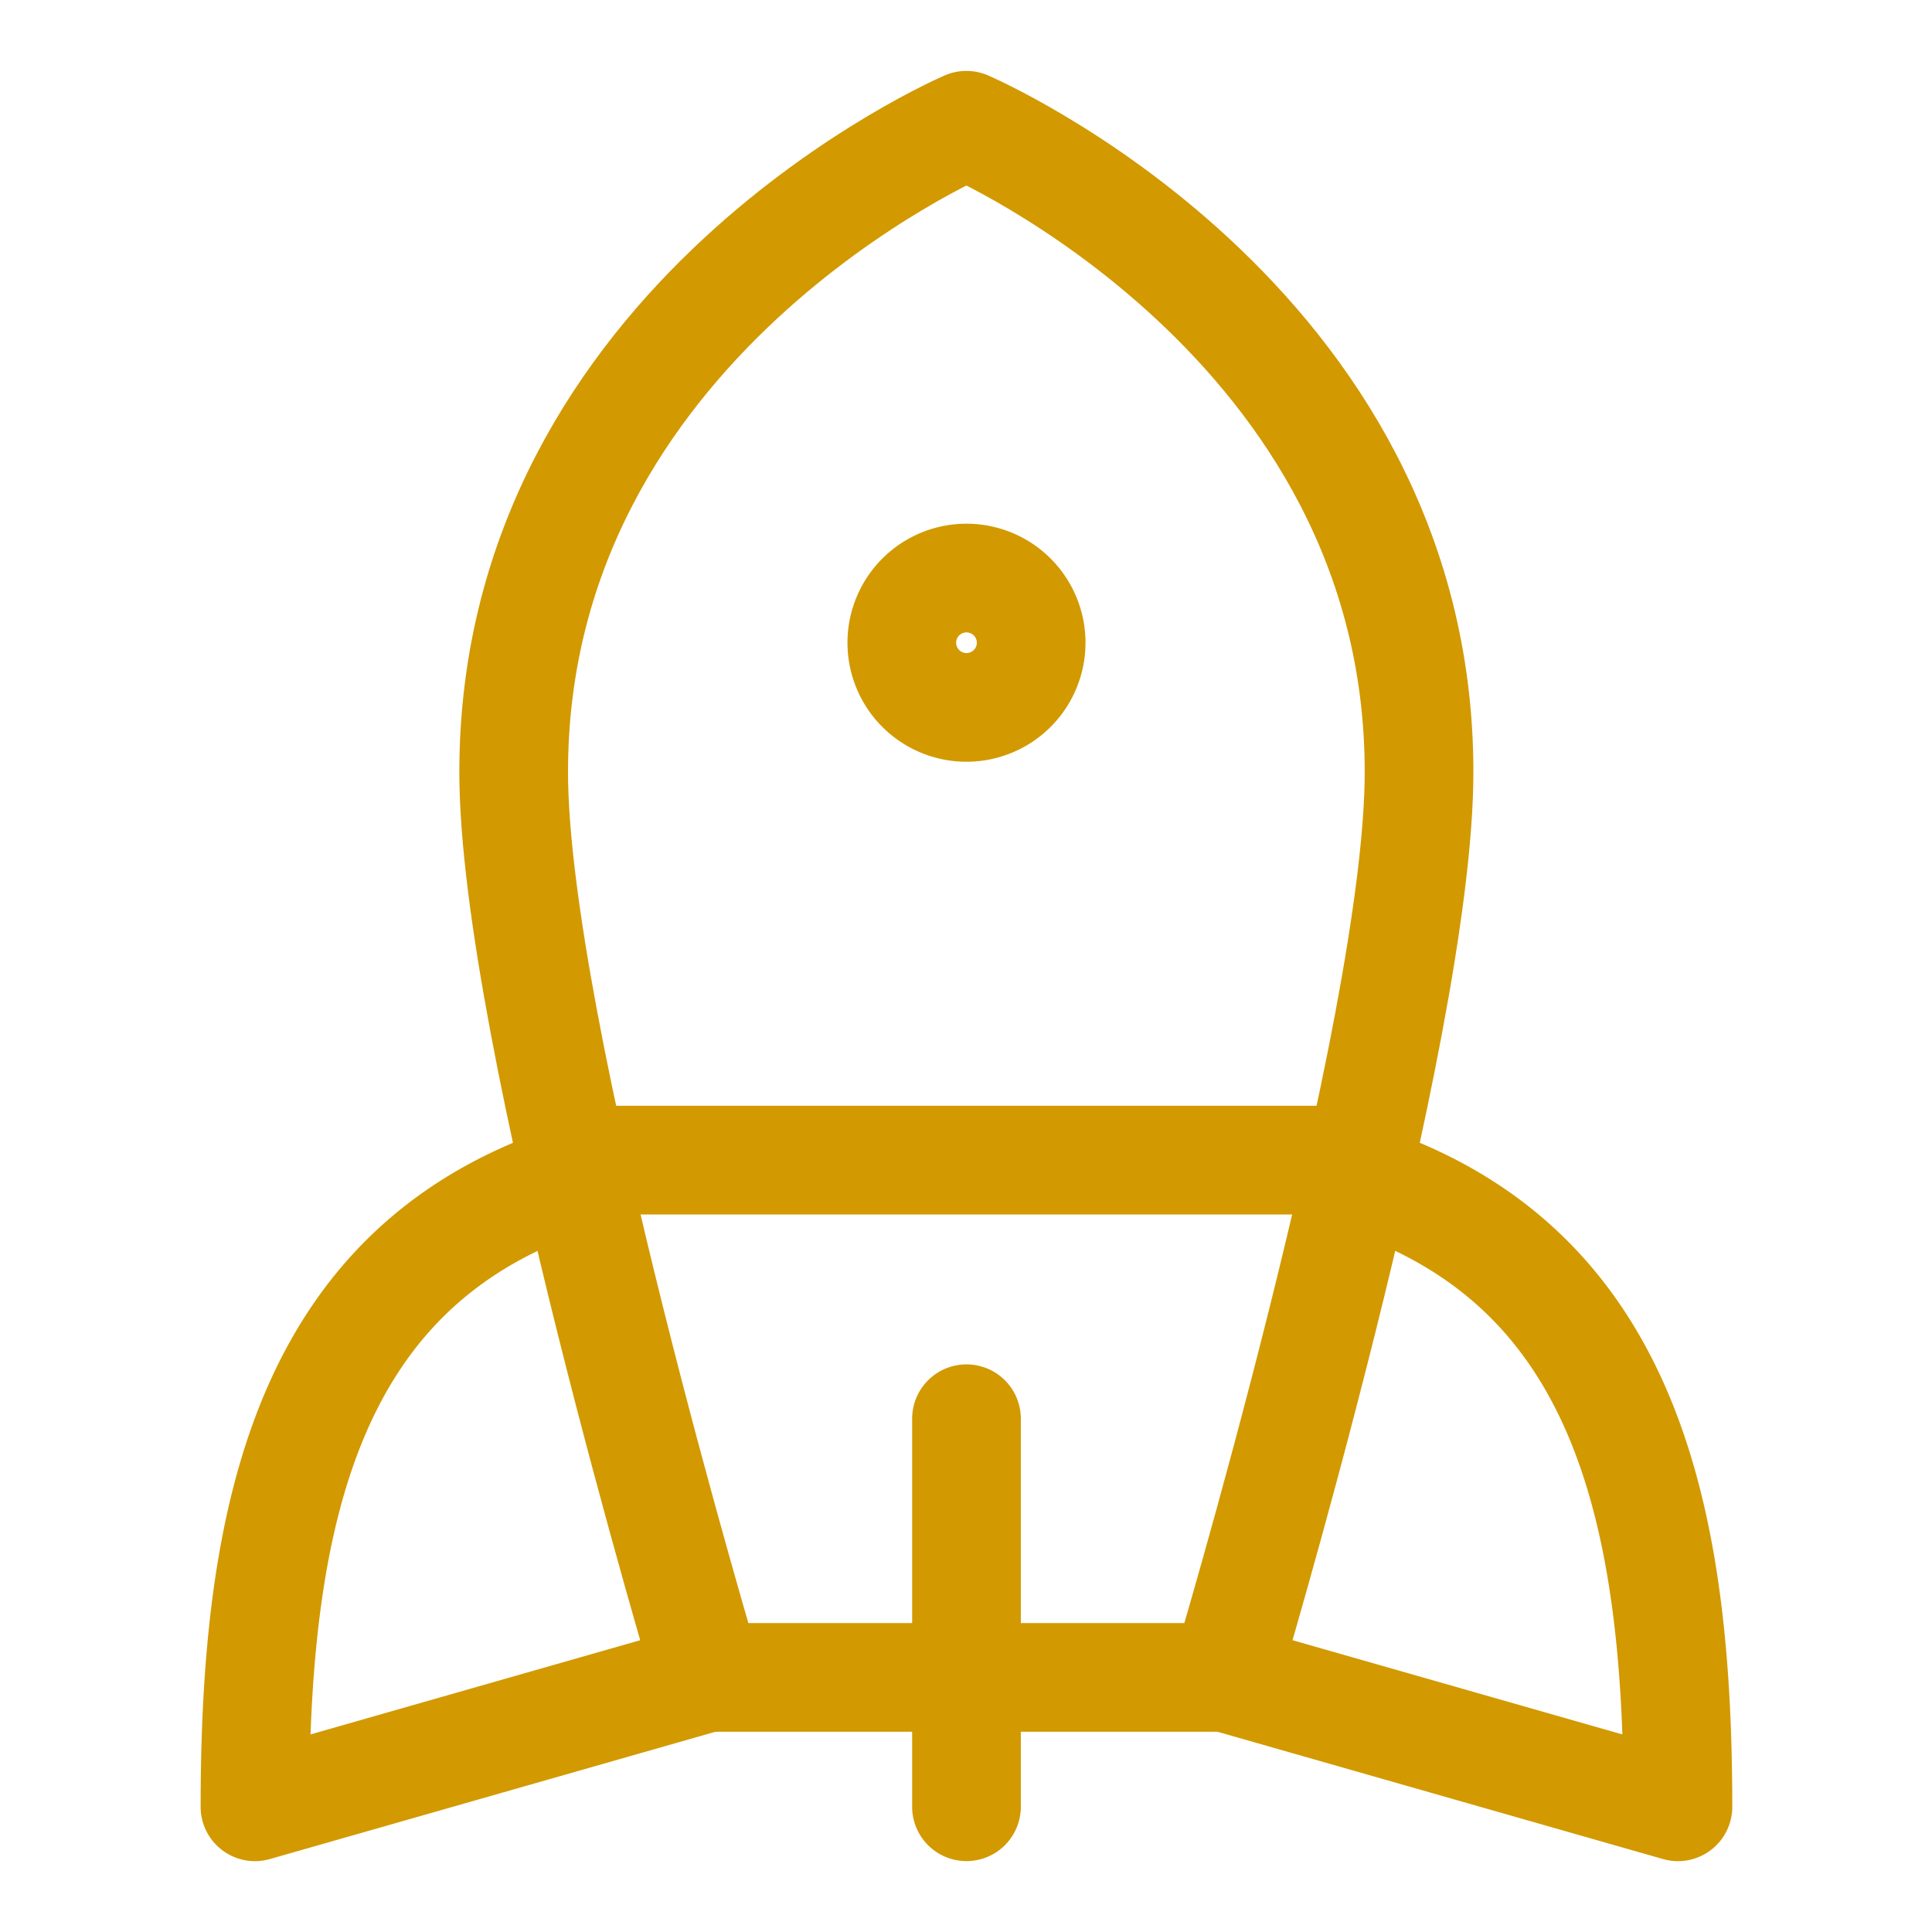
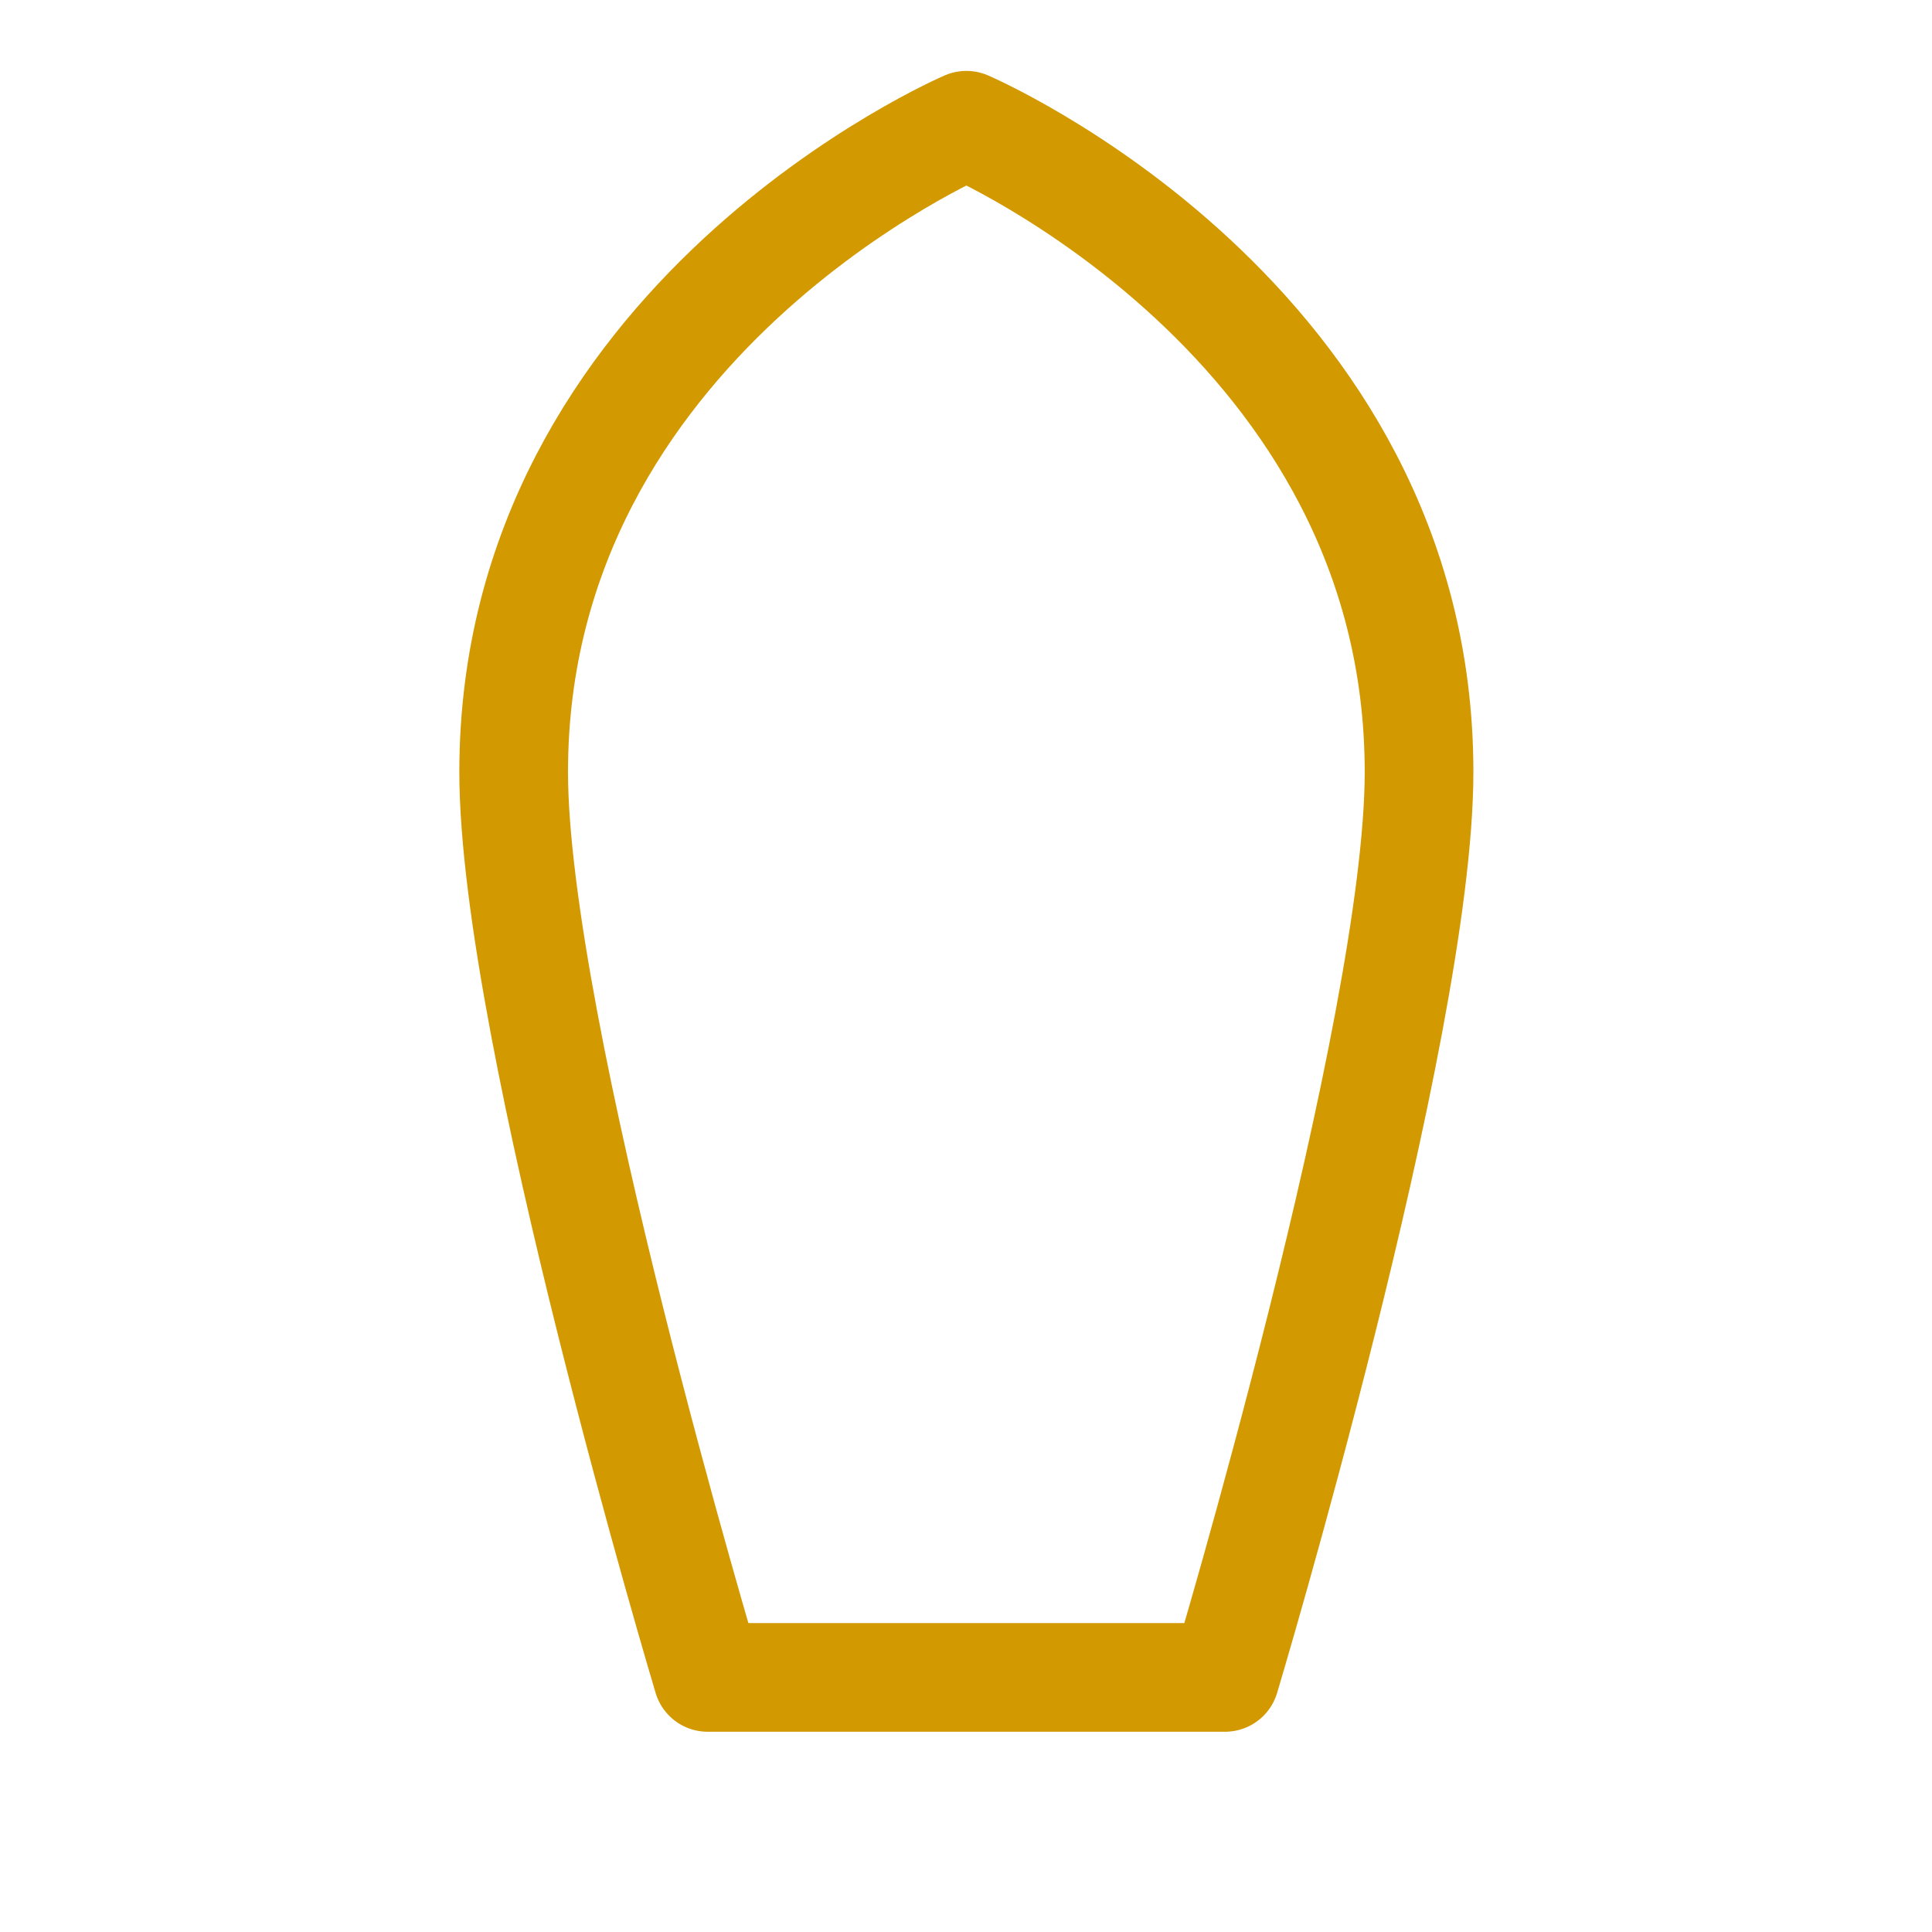
<svg xmlns="http://www.w3.org/2000/svg" width="40" height="40" fill="none" viewBox="0 0 40 40">
  <path stroke="#d29900" stroke-linecap="round" stroke-linejoin="round" stroke-width="2.25" d="M14.652 34.729h10.711s4.017-13.39 4.017-18.746c0-9.372-9.372-13.39-9.372-13.39s-9.373 4.018-9.373 13.39c0 5.356 4.017 18.746 4.017 18.746" />
-   <path stroke="#d29900" stroke-linecap="round" stroke-linejoin="round" stroke-width="2.25" d="m25.367 34.73 9.373 2.678c0-6.206-1.15-11.261-6.65-13.033M14.652 34.73l-9.373 2.678c0-6.206 1.15-11.261 6.65-13.033m8.081 4.998v8.034m-8.033-13.388h16.067m-8.034-9.373a1.339 1.339 0 0 1 0-2.678m0 2.678a1.339 1.339 0 0 0 0-2.678" />
</svg>